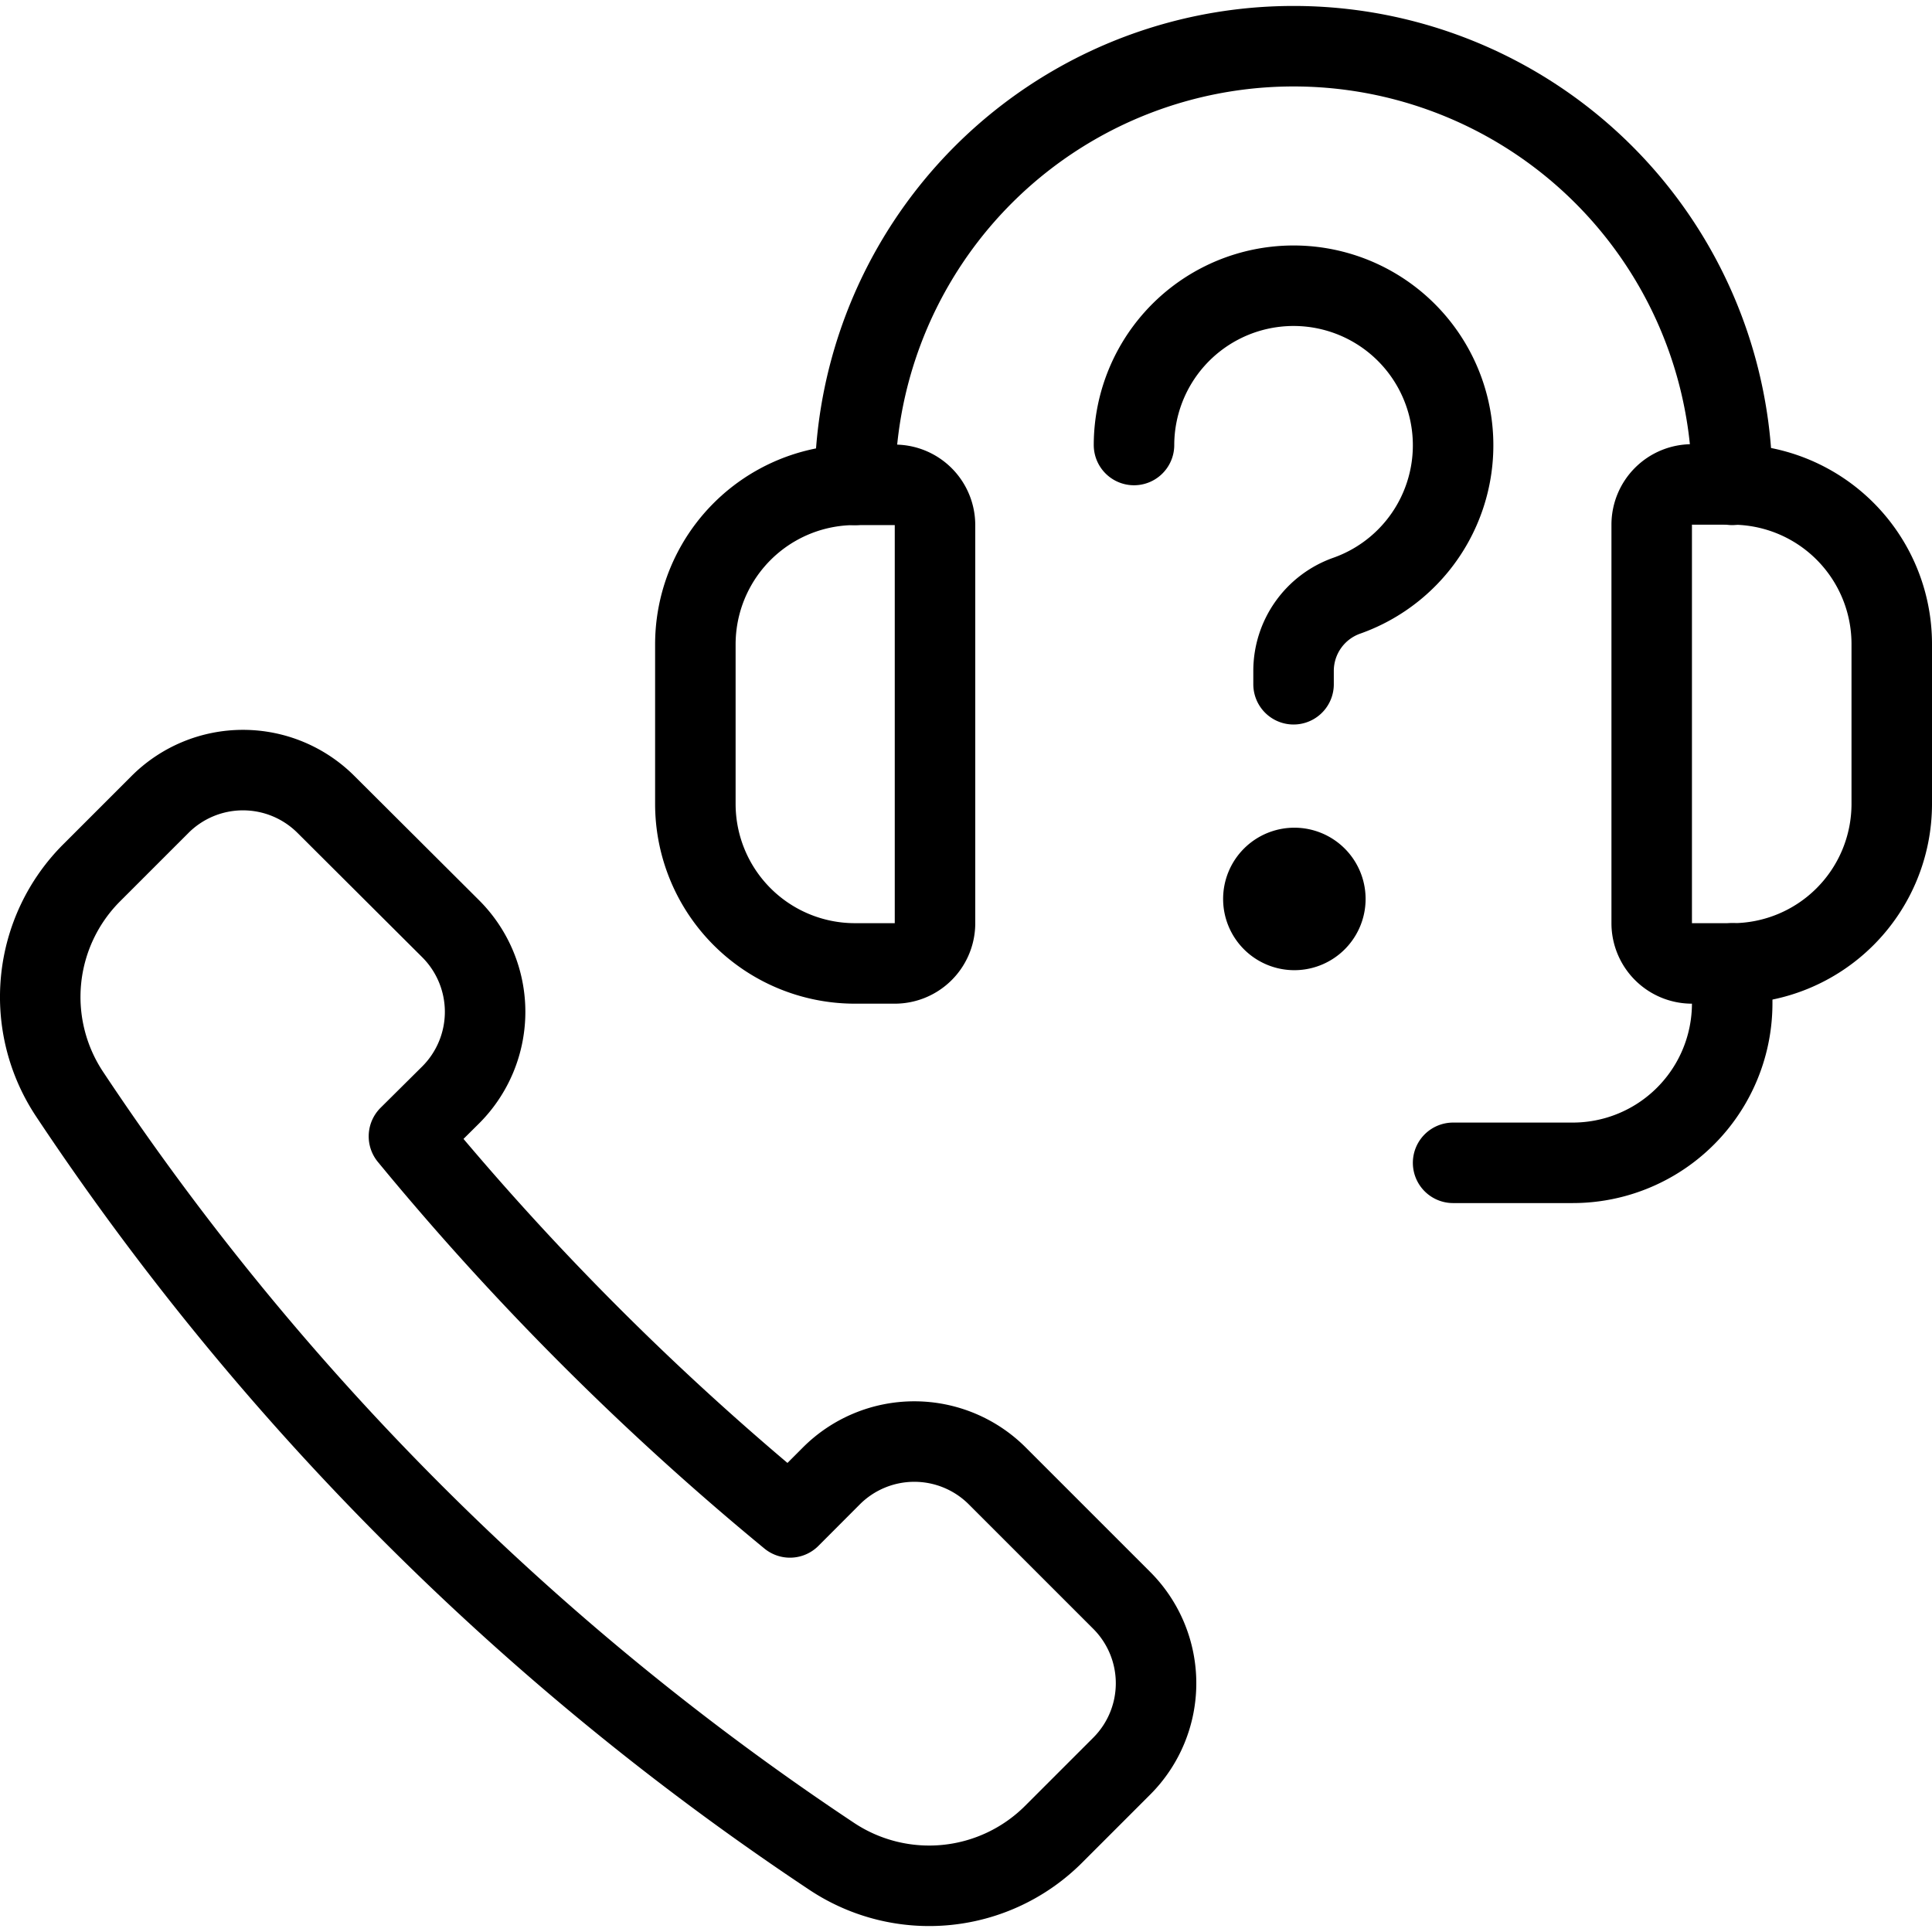
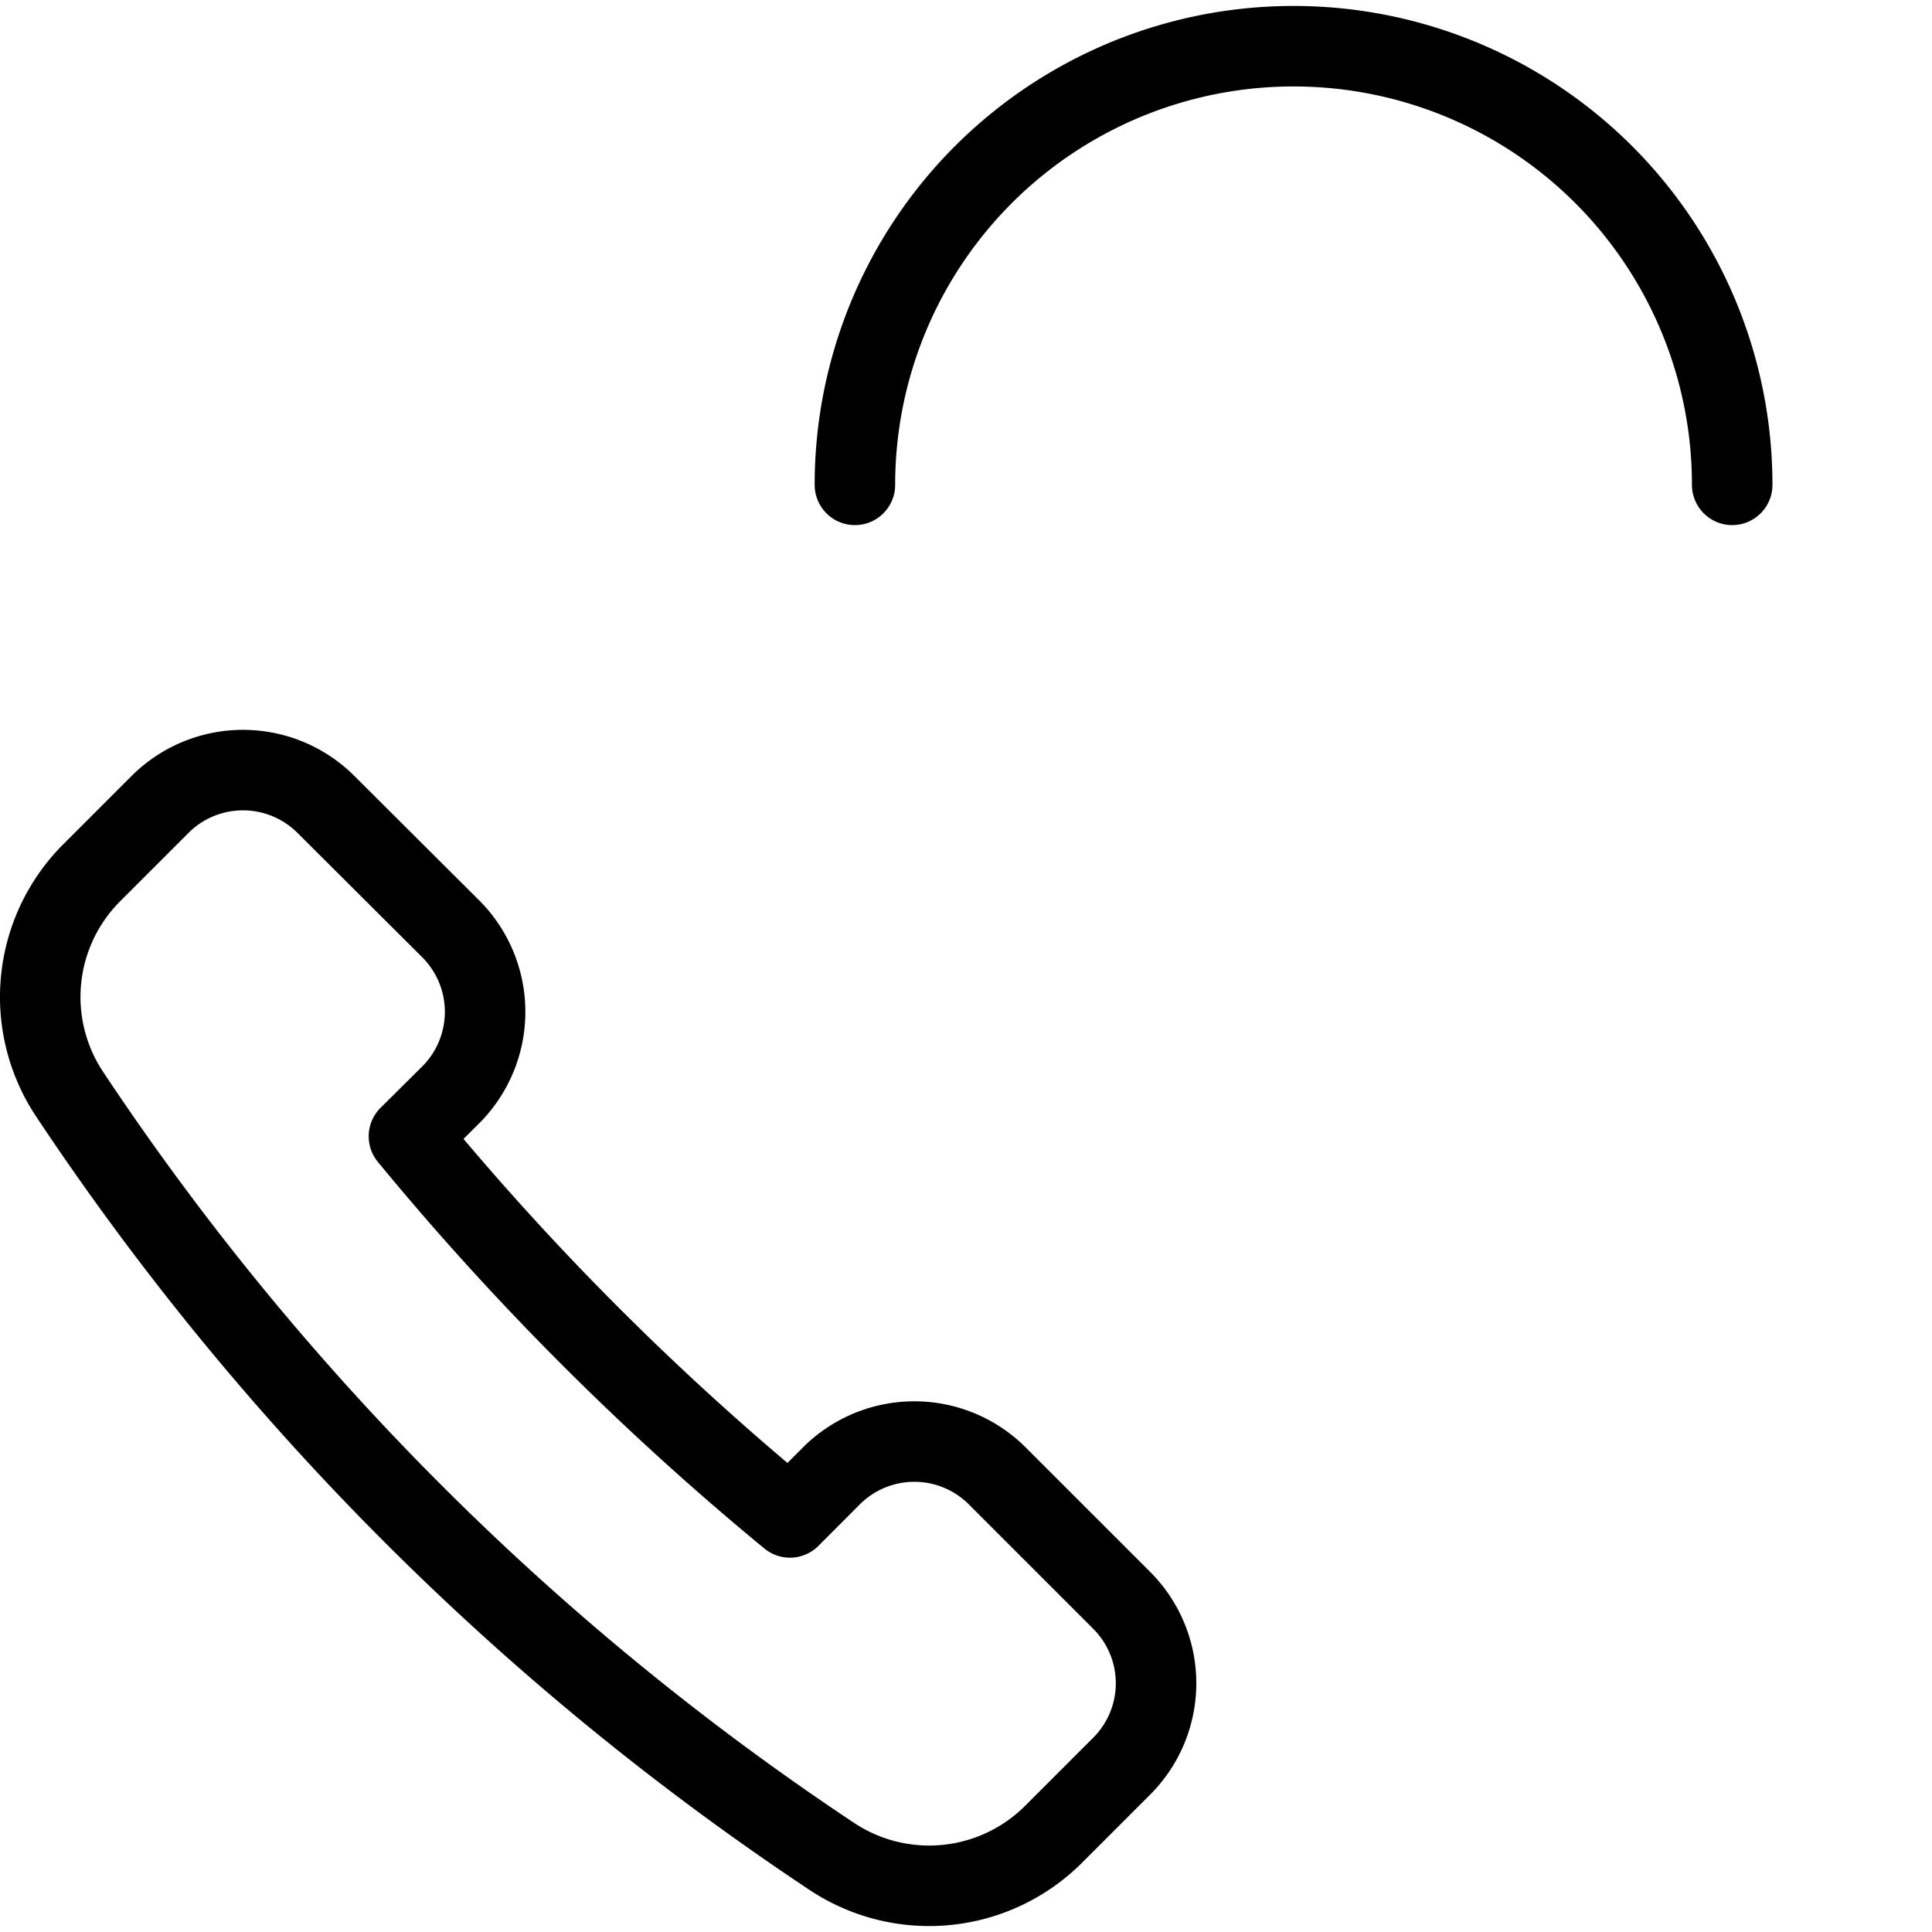
<svg xmlns="http://www.w3.org/2000/svg" viewBox="0 0 24 24">
  <g transform="matrix(1,0,0,1,0,0)">
    <defs>
      <style>.a{fill:none;stroke-linecap:round;stroke-linejoin:round;}.a,.b{stroke:#000000;}.b{stroke-miterlimit:10;}</style>
    </defs>
    <path class="a" d="M5.6,13.6a1.459,1.459,0,0,0,0-2.061L4.049,9.993a1.458,1.458,0,0,0-2.061,0l-.848.848a2.181,2.181,0,0,0-.276,2.75,33.874,33.874,0,0,0,9.472,9.472,2.186,2.186,0,0,0,2.75-.275l.848-.848a1.456,1.456,0,0,0,0-2.06h0l-1.546-1.546a1.457,1.457,0,0,0-2.06,0h0l-.515.516a34.655,34.655,0,0,1-4.733-4.734Z" />
-     <path class="a" d="M11.115,11.968h-.5A1.982,1.982,0,0,1,8.638,9.986V8.005A1.982,1.982,0,0,1,10.62,6.023h.5a.5.5,0,0,1,.495.5v4.955A.5.5,0,0,1,11.115,11.968Z" />
-     <path class="a" d="M21.518,11.968h-.5a.5.5,0,0,1-.5-.495V6.518a.5.5,0,0,1,.5-.5h.5A1.982,1.982,0,0,1,23.5,8.005V9.986A1.982,1.982,0,0,1,21.518,11.968Z" />
    <path class="a" d="M10.62,6.023A5.448,5.448,0,0,1,16.069.574h0a5.448,5.448,0,0,1,5.449,5.449" />
-     <path class="a" d="M18.051,14.445h1.486a1.981,1.981,0,0,0,1.981-1.982h0v-.495" />
-     <path class="a" d="M14.087,5.528A1.982,1.982,0,1,1,16.73,7.4a.991.991,0,0,0-.661.935V8.5" />
-     <path class="b" d="M16.08,10.782a.385.385,0,1,0,.384.385.385.385,0,0,0-.384-.385h0" />
  </g>
</svg>